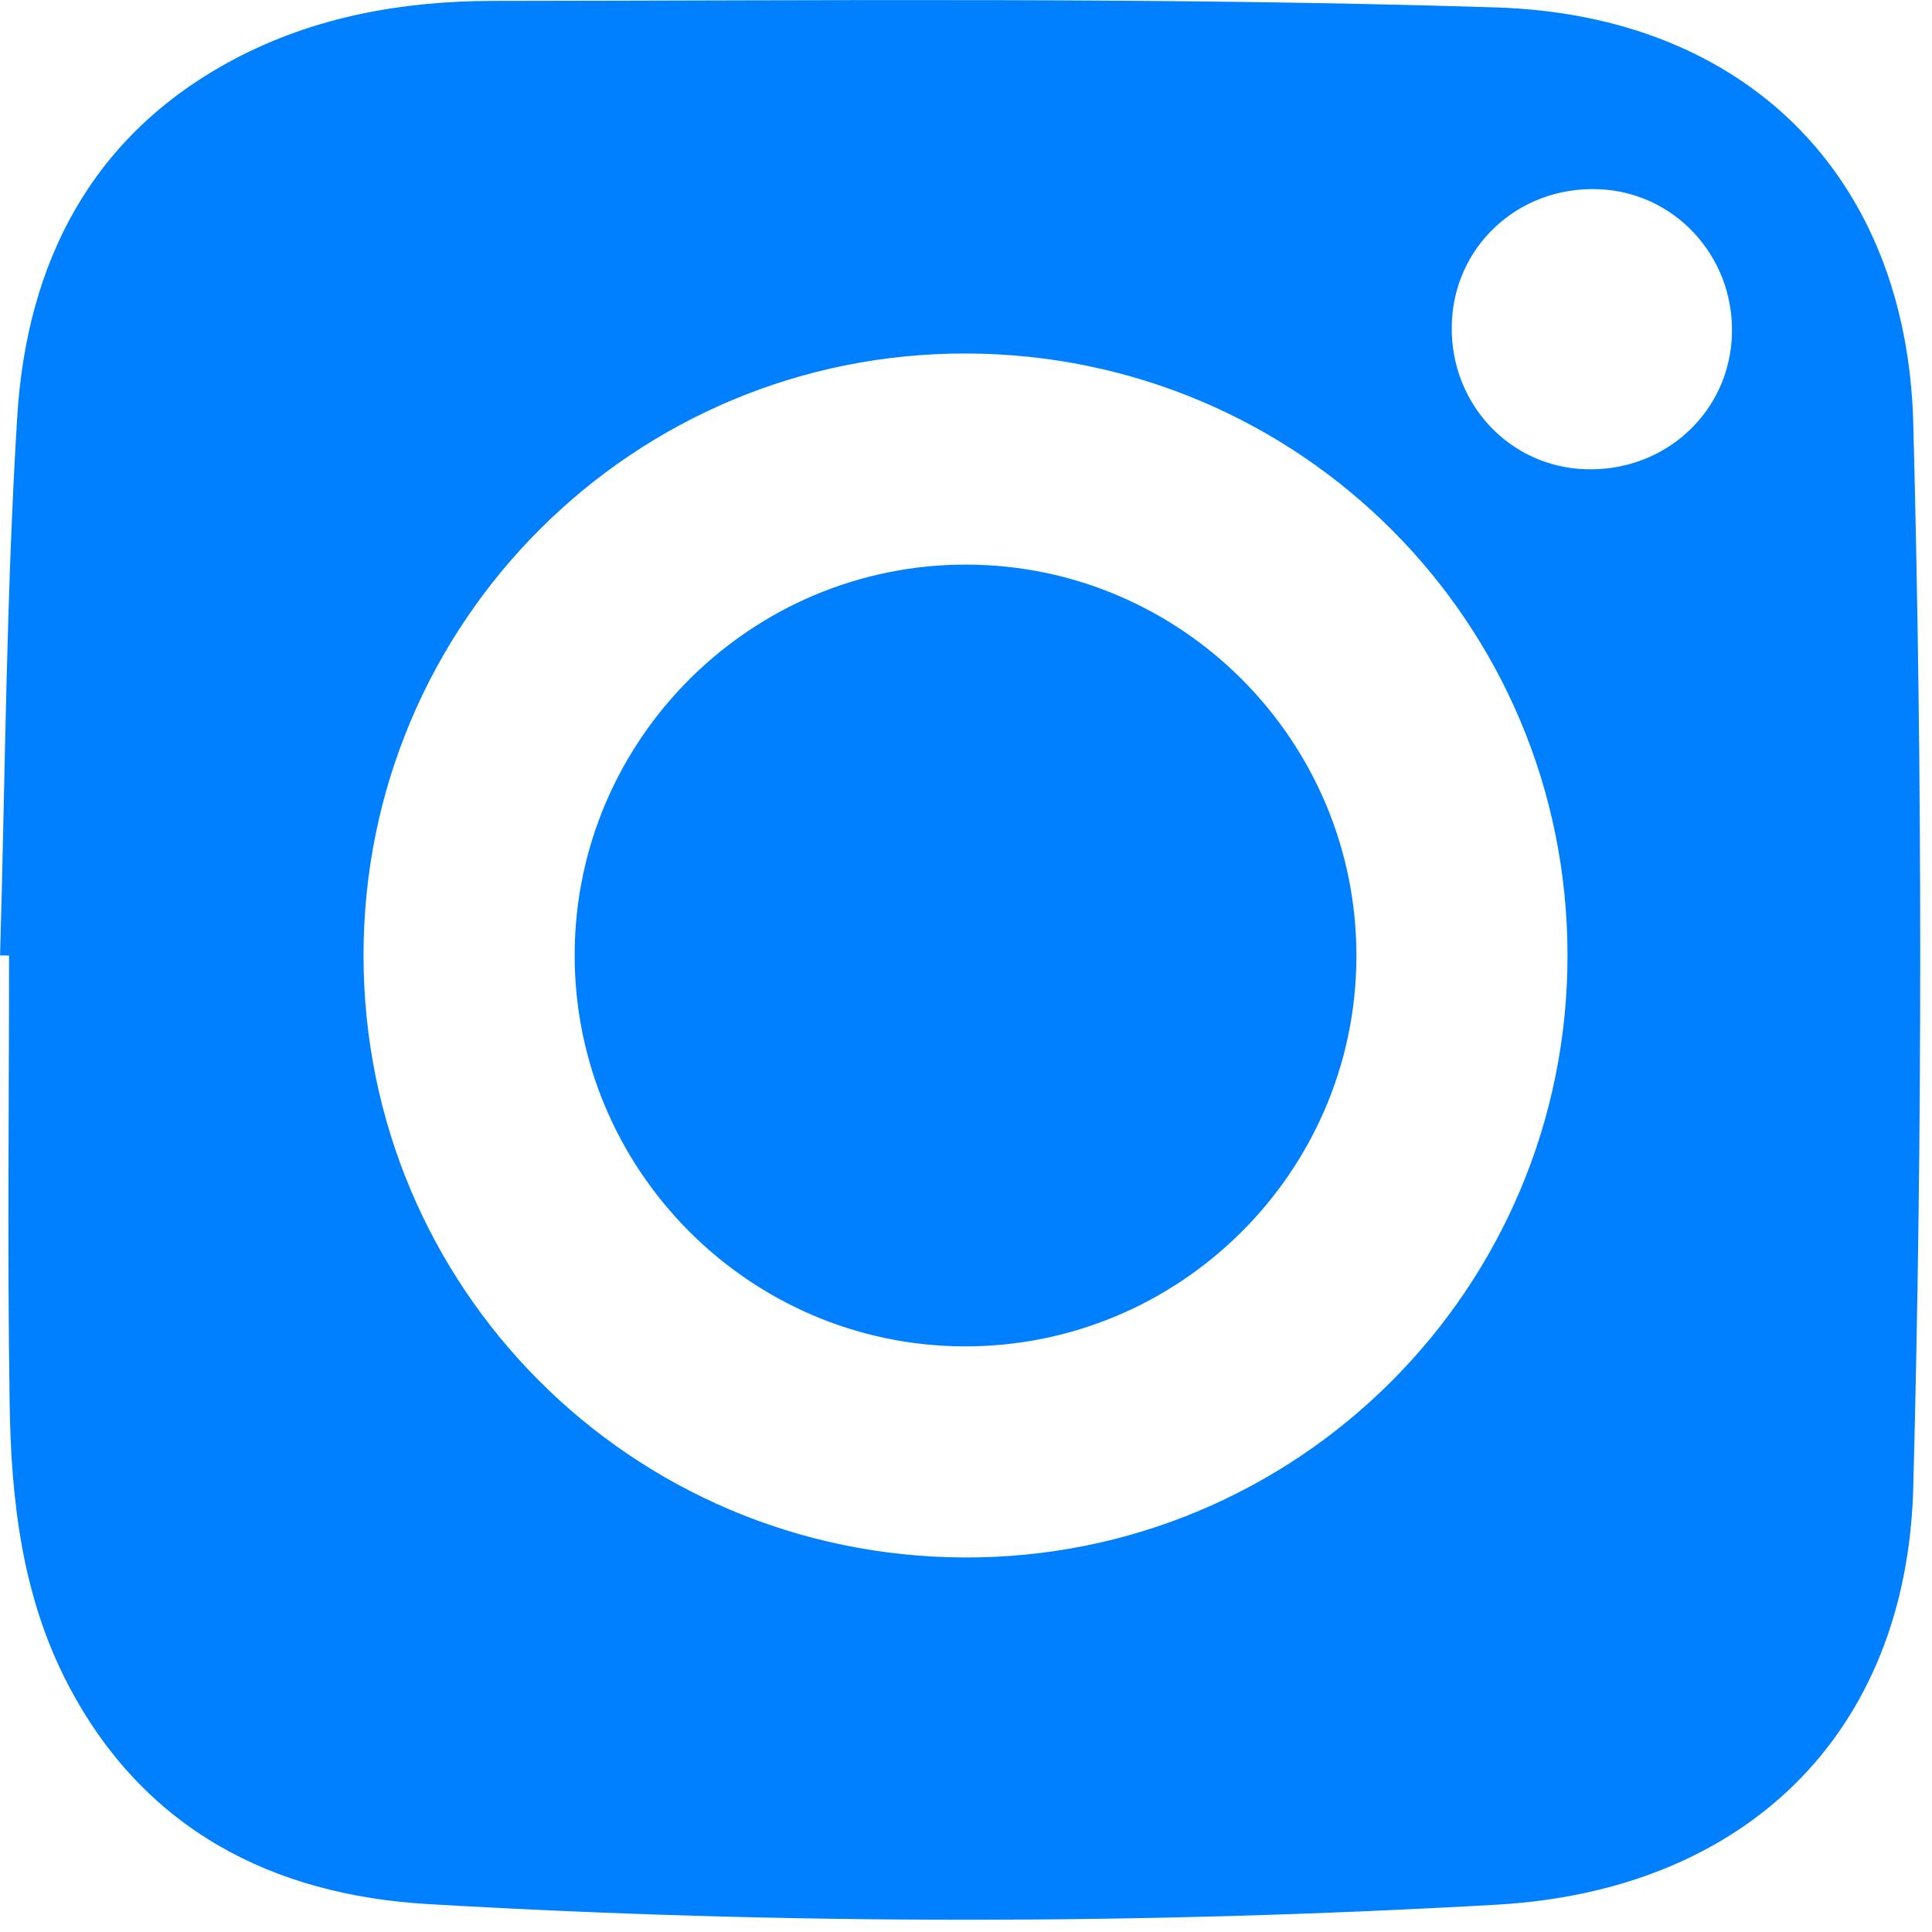
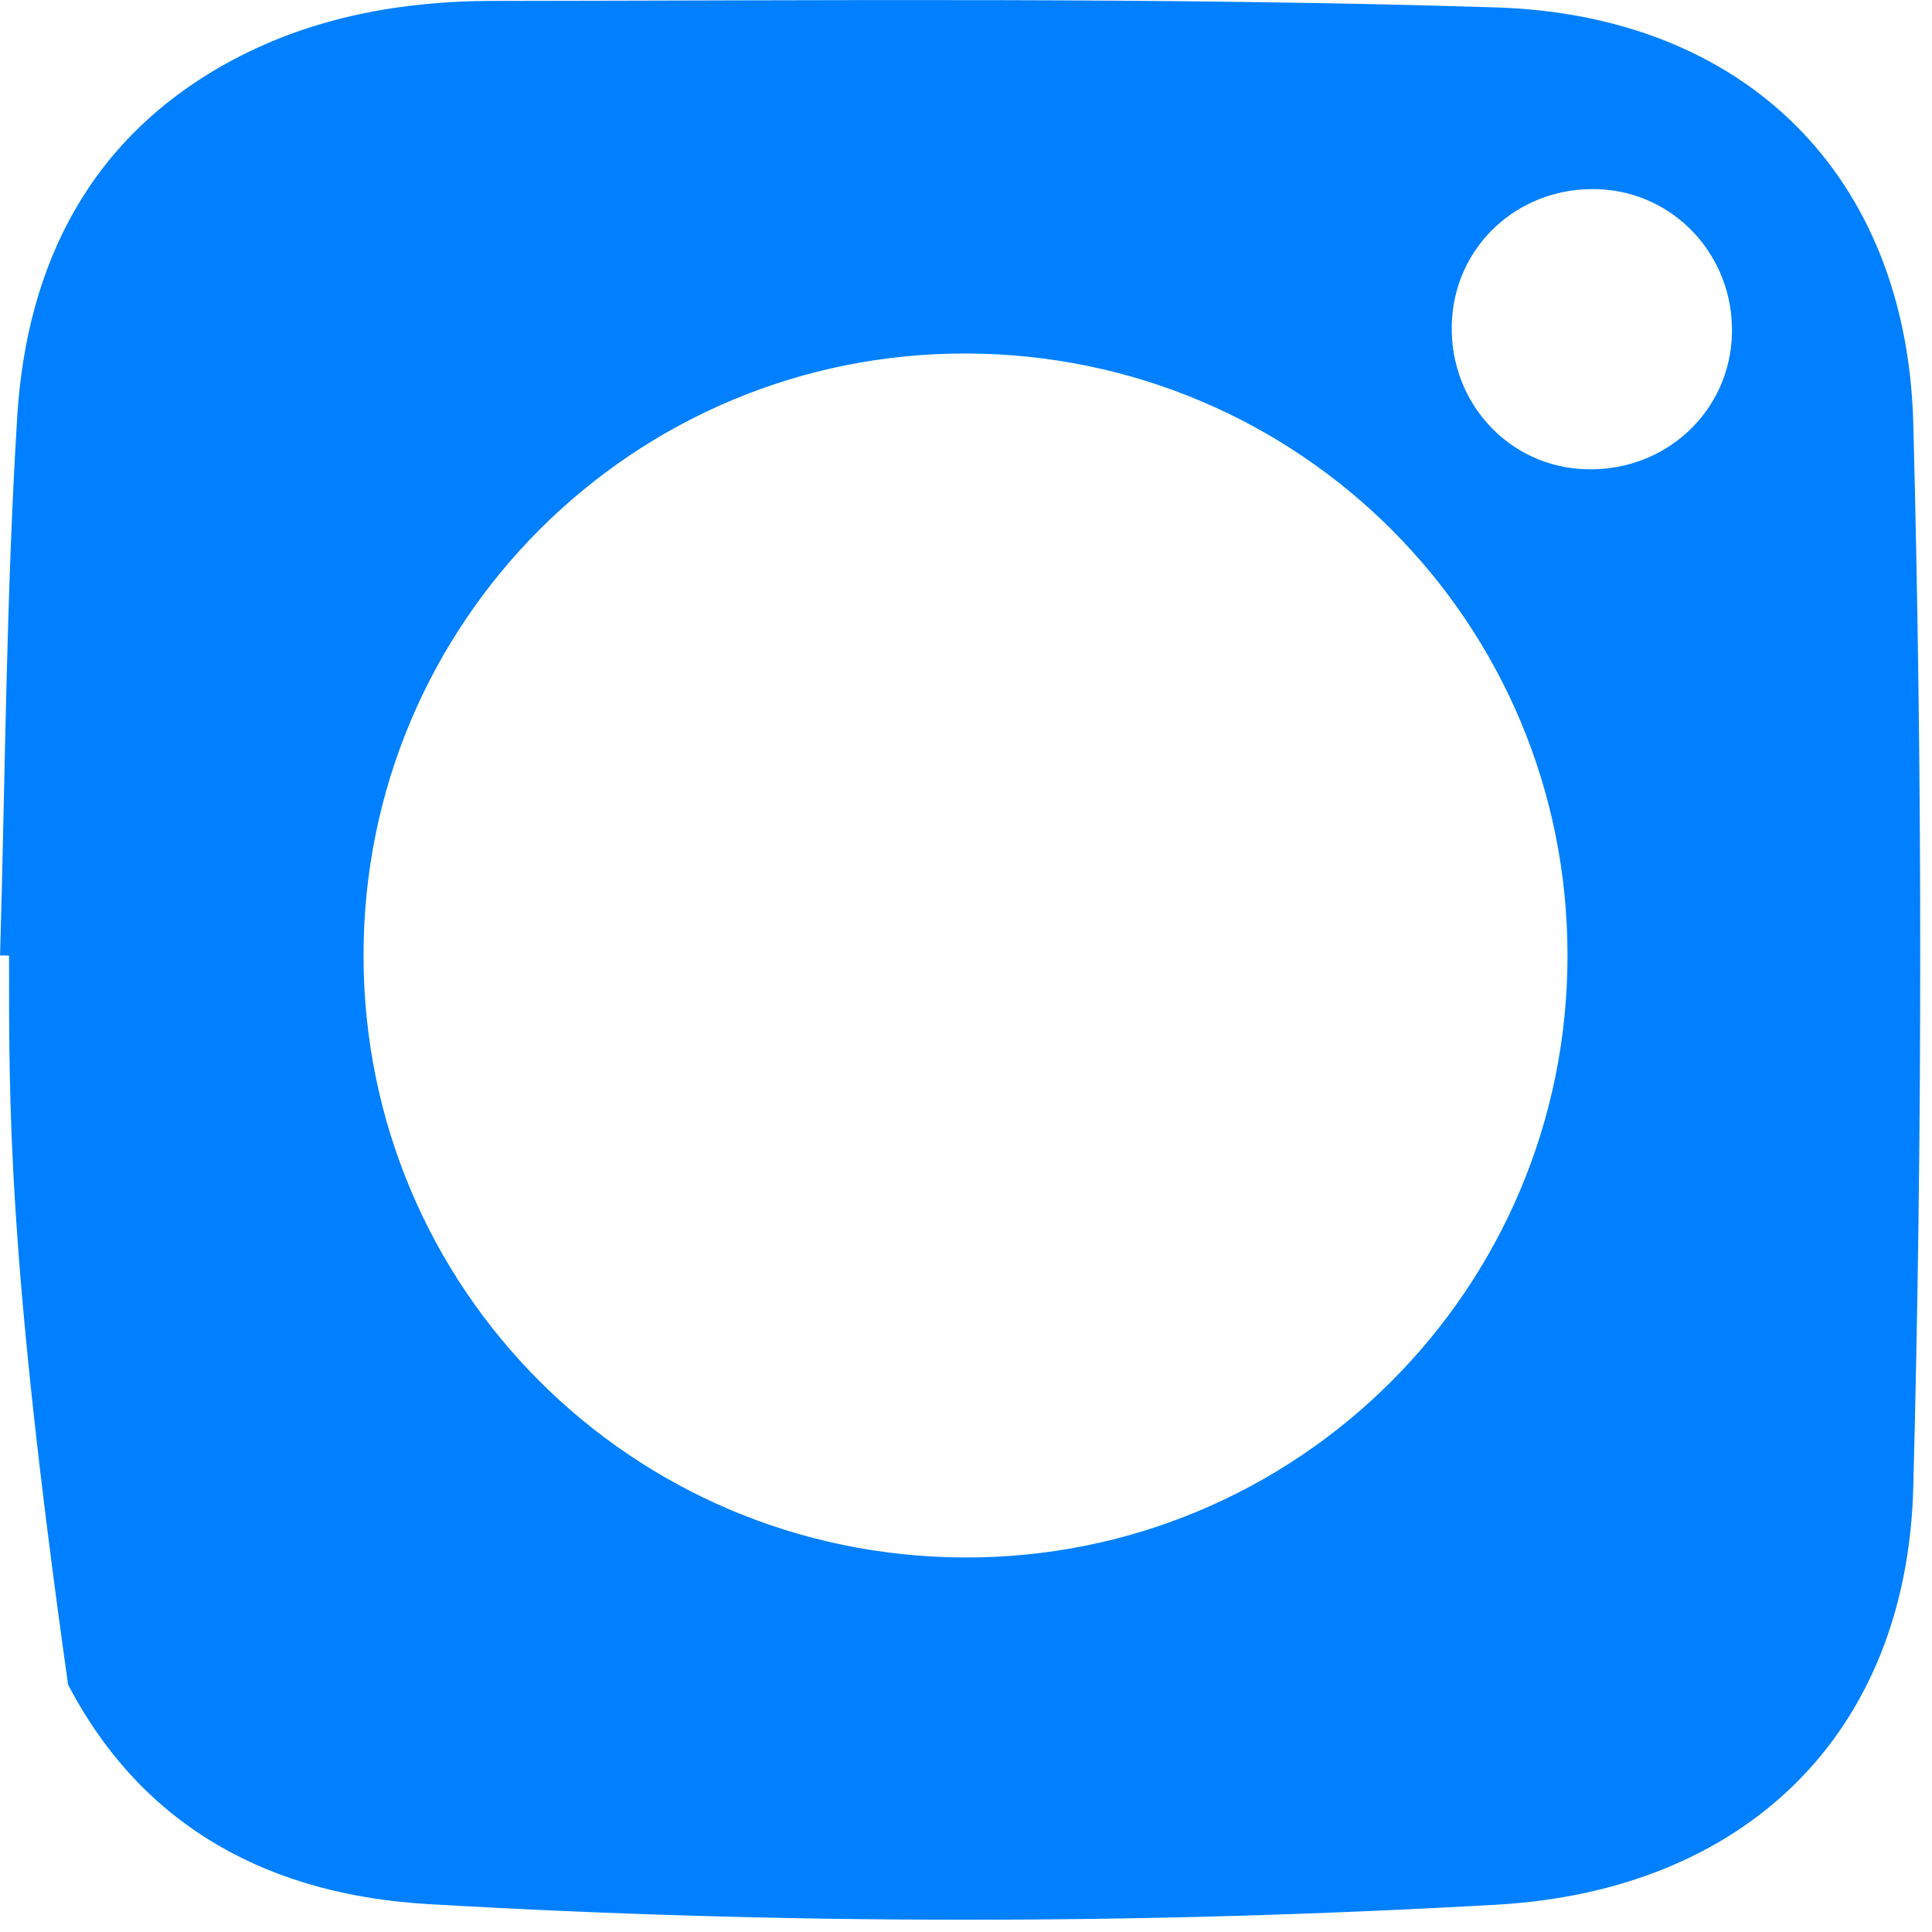
<svg xmlns="http://www.w3.org/2000/svg" width="100%" height="100%" viewBox="0 0 111 111" version="1.1" xml:space="preserve" style="fill-rule:evenodd;clip-rule:evenodd;stroke-linejoin:round;stroke-miterlimit:2;">
  <g transform="matrix(1,0,0,1,0,-0)">
    <g transform="matrix(1,0,0,1,-697.676,-186.757)">
      <g transform="matrix(8.333,0,0,8.333,797.184,278.039)">
        <g>
-           <path d="M0,-8.658C0.011,-9.193 -0.401,-9.634 -0.927,-9.65C-1.477,-9.668 -1.922,-9.251 -1.932,-8.71C-1.943,-8.173 -1.534,-7.734 -1.007,-7.719C-0.458,-7.702 -0.011,-8.118 0,-8.658M-1.134,-4.369C-1.135,-6.661 -2.978,-8.508 -5.273,-8.517C-7.572,-8.526 -9.437,-6.666 -9.435,-4.365C-9.434,-2.074 -7.59,-0.226 -5.296,-0.216C-2.998,-0.206 -1.132,-2.068 -1.134,-4.369M-11.941,-4.367C-11.905,-5.603 -11.899,-6.842 -11.823,-8.076C-11.758,-9.14 -11.315,-10.021 -10.329,-10.545C-9.775,-10.839 -9.165,-10.947 -8.55,-10.948C-6.24,-10.95 -3.93,-10.975 -1.623,-10.903C0.091,-10.848 1.205,-9.744 1.25,-8.036C1.314,-5.592 1.314,-3.143 1.25,-0.699C1.205,1.006 0.086,2.081 -1.623,2.178C-4.077,2.317 -6.534,2.317 -8.987,2.174C-10.062,2.112 -10.95,1.66 -11.472,0.661C-11.79,0.053 -11.866,-0.615 -11.875,-1.287C-11.891,-2.313 -11.879,-3.34 -11.879,-4.366C-11.9,-4.366 -11.92,-4.367 -11.941,-4.367" style="fill:rgb(0,128,255);fill-rule:nonzero;" />
+           <path d="M0,-8.658C0.011,-9.193 -0.401,-9.634 -0.927,-9.65C-1.477,-9.668 -1.922,-9.251 -1.932,-8.71C-1.943,-8.173 -1.534,-7.734 -1.007,-7.719C-0.458,-7.702 -0.011,-8.118 0,-8.658M-1.134,-4.369C-1.135,-6.661 -2.978,-8.508 -5.273,-8.517C-7.572,-8.526 -9.437,-6.666 -9.435,-4.365C-9.434,-2.074 -7.59,-0.226 -5.296,-0.216C-2.998,-0.206 -1.132,-2.068 -1.134,-4.369M-11.941,-4.367C-11.905,-5.603 -11.899,-6.842 -11.823,-8.076C-11.758,-9.14 -11.315,-10.021 -10.329,-10.545C-9.775,-10.839 -9.165,-10.947 -8.55,-10.948C-6.24,-10.95 -3.93,-10.975 -1.623,-10.903C0.091,-10.848 1.205,-9.744 1.25,-8.036C1.314,-5.592 1.314,-3.143 1.25,-0.699C1.205,1.006 0.086,2.081 -1.623,2.178C-4.077,2.317 -6.534,2.317 -8.987,2.174C-10.062,2.112 -10.95,1.66 -11.472,0.661C-11.891,-2.313 -11.879,-3.34 -11.879,-4.366C-11.9,-4.366 -11.92,-4.367 -11.941,-4.367" style="fill:rgb(0,128,255);fill-rule:nonzero;" />
        </g>
      </g>
      <g transform="matrix(0.034,-8.333,-8.333,-0.034,753.333,219.196)">
        <g>
-           <path d="M-2.695,-2.684C-4.179,-2.685 -5.389,-1.475 -5.39,0.011C-5.391,1.494 -4.18,2.705 -2.695,2.706C-1.212,2.707 -0.001,1.496 0,0.011C0.001,-1.474 -1.209,-2.683 -2.695,-2.684" style="fill:rgb(0,128,255);fill-rule:nonzero;" />
-         </g>
+           </g>
      </g>
    </g>
  </g>
</svg>